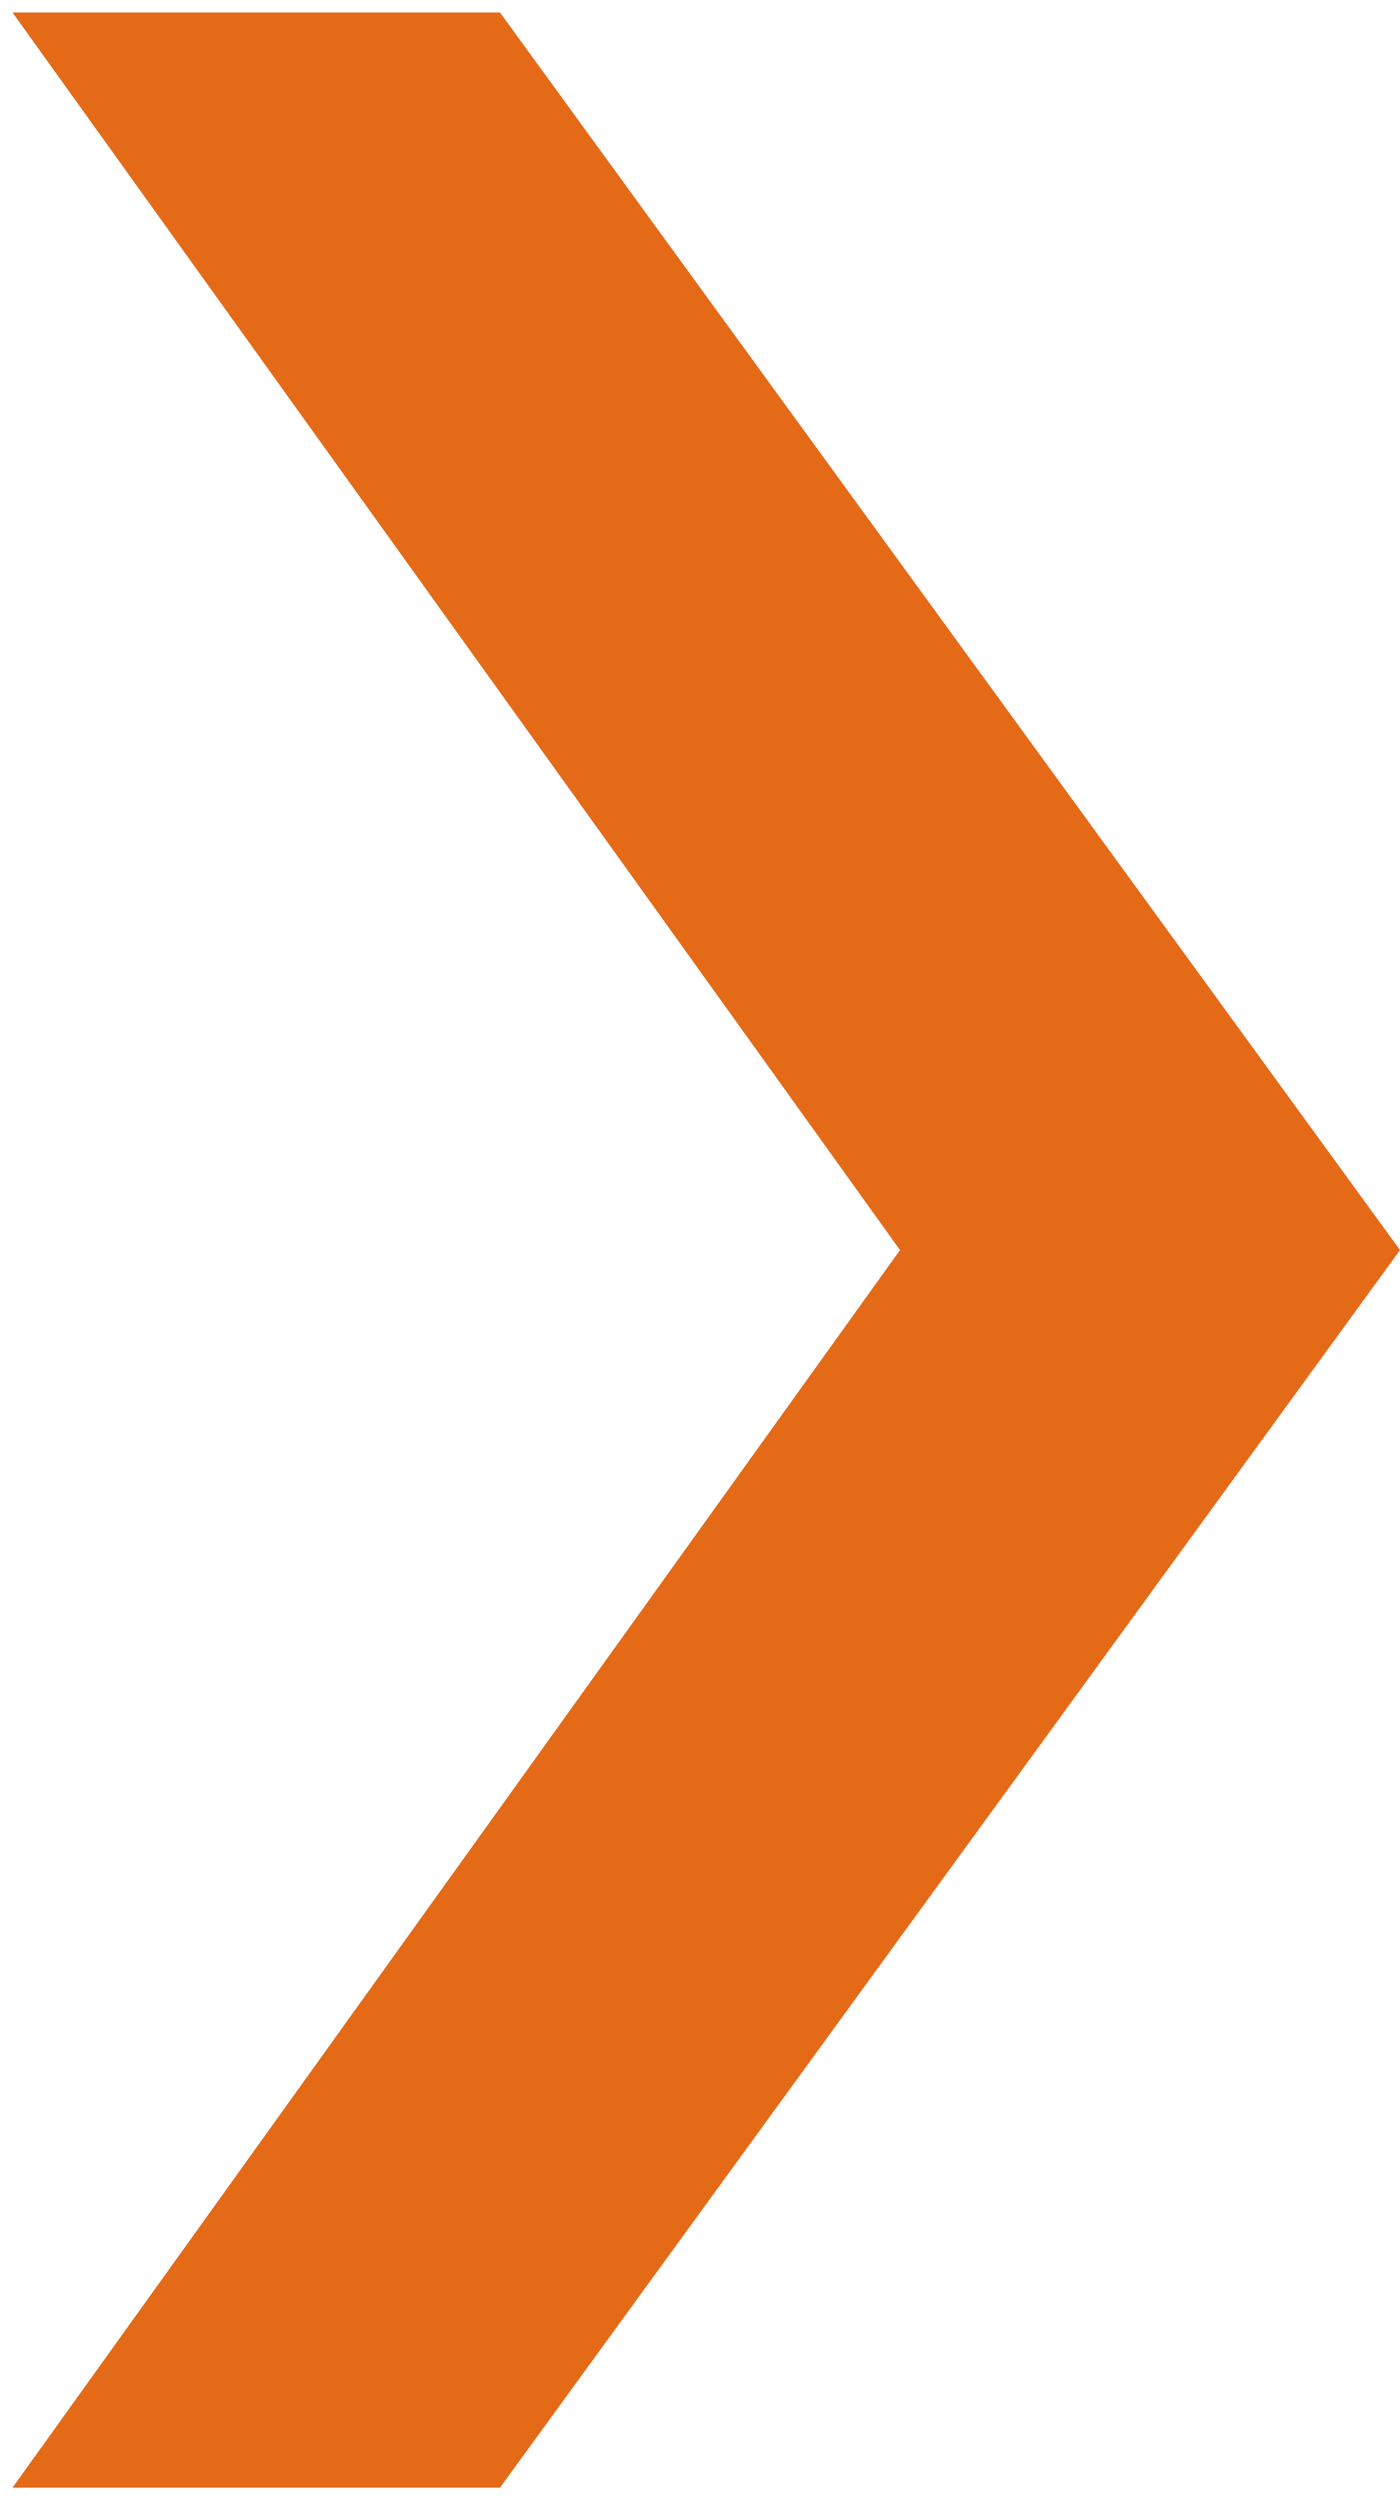
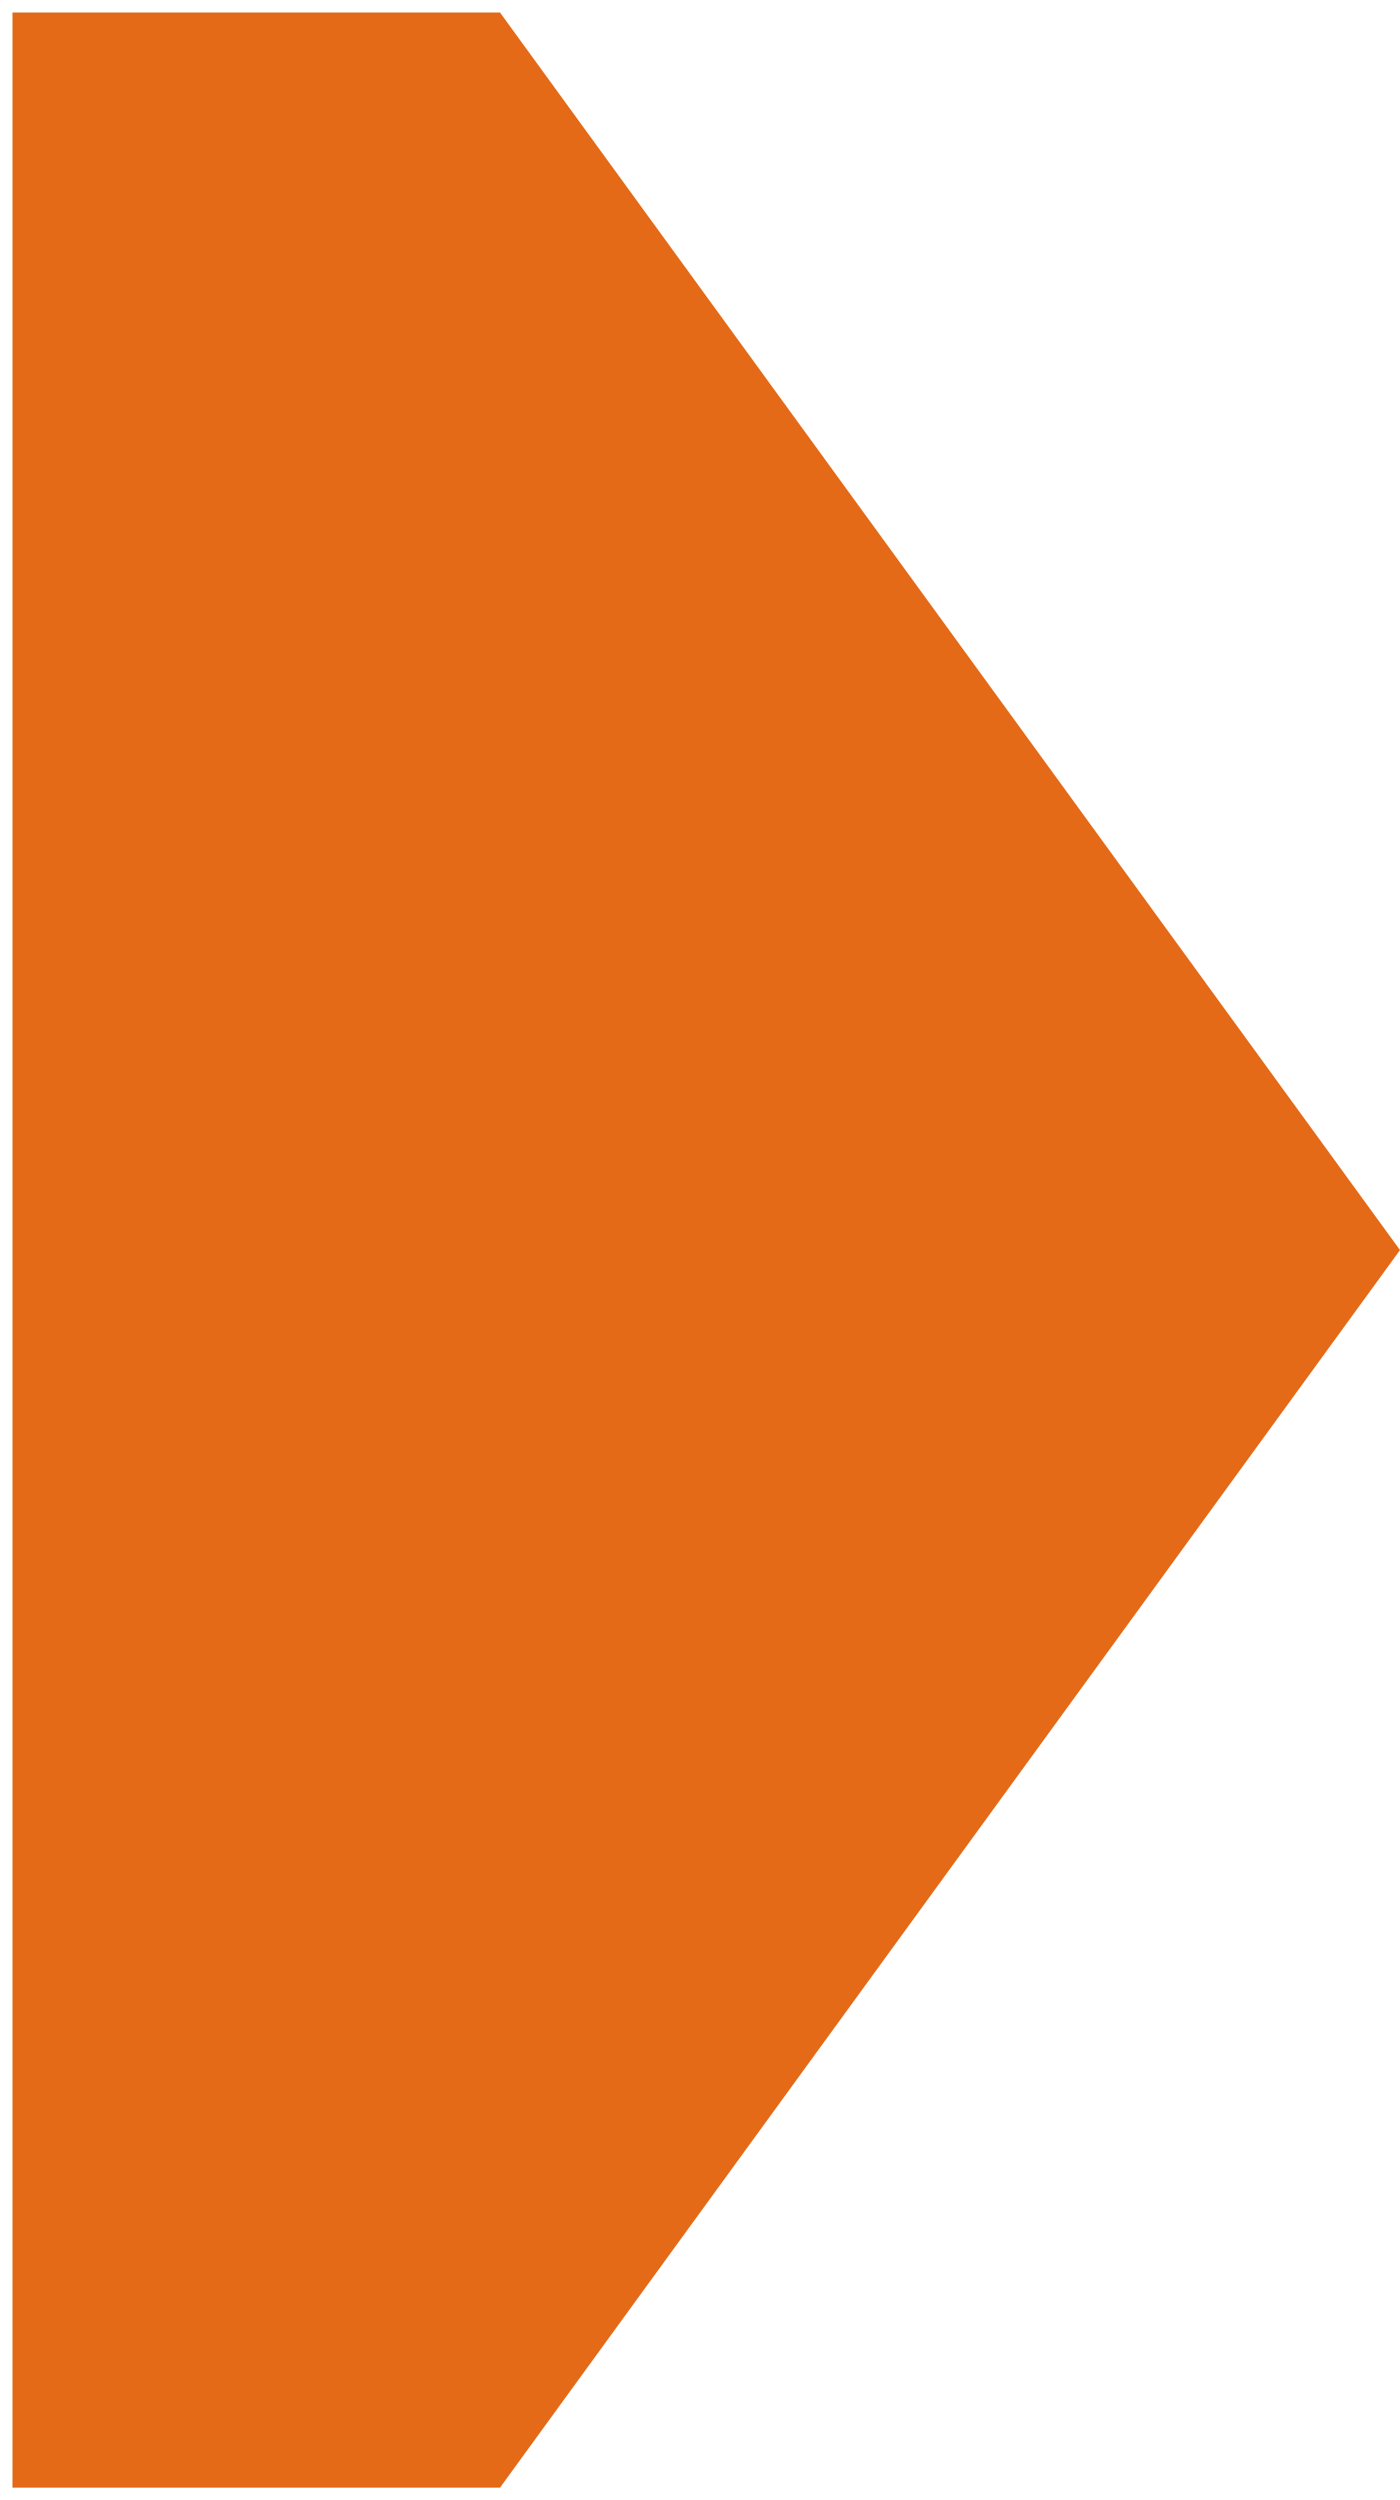
<svg xmlns="http://www.w3.org/2000/svg" version="1.1" id="Ebene_1" x="0px" y="0px" viewBox="0 0 11.2 20" style="enable-background:new 0 0 11.2 20;" xml:space="preserve">
  <style type="text/css">
	.st0{fill-rule:evenodd;clip-rule:evenodd;fill:#E56A18;}
</style>
-   <path class="st0" d="M0.1,19.9L7.2,10L0.1,0.1h3.9l7.2,9.9l-7.2,9.9H0.1z" />
+   <path class="st0" d="M0.1,19.9L0.1,0.1h3.9l7.2,9.9l-7.2,9.9H0.1z" />
</svg>